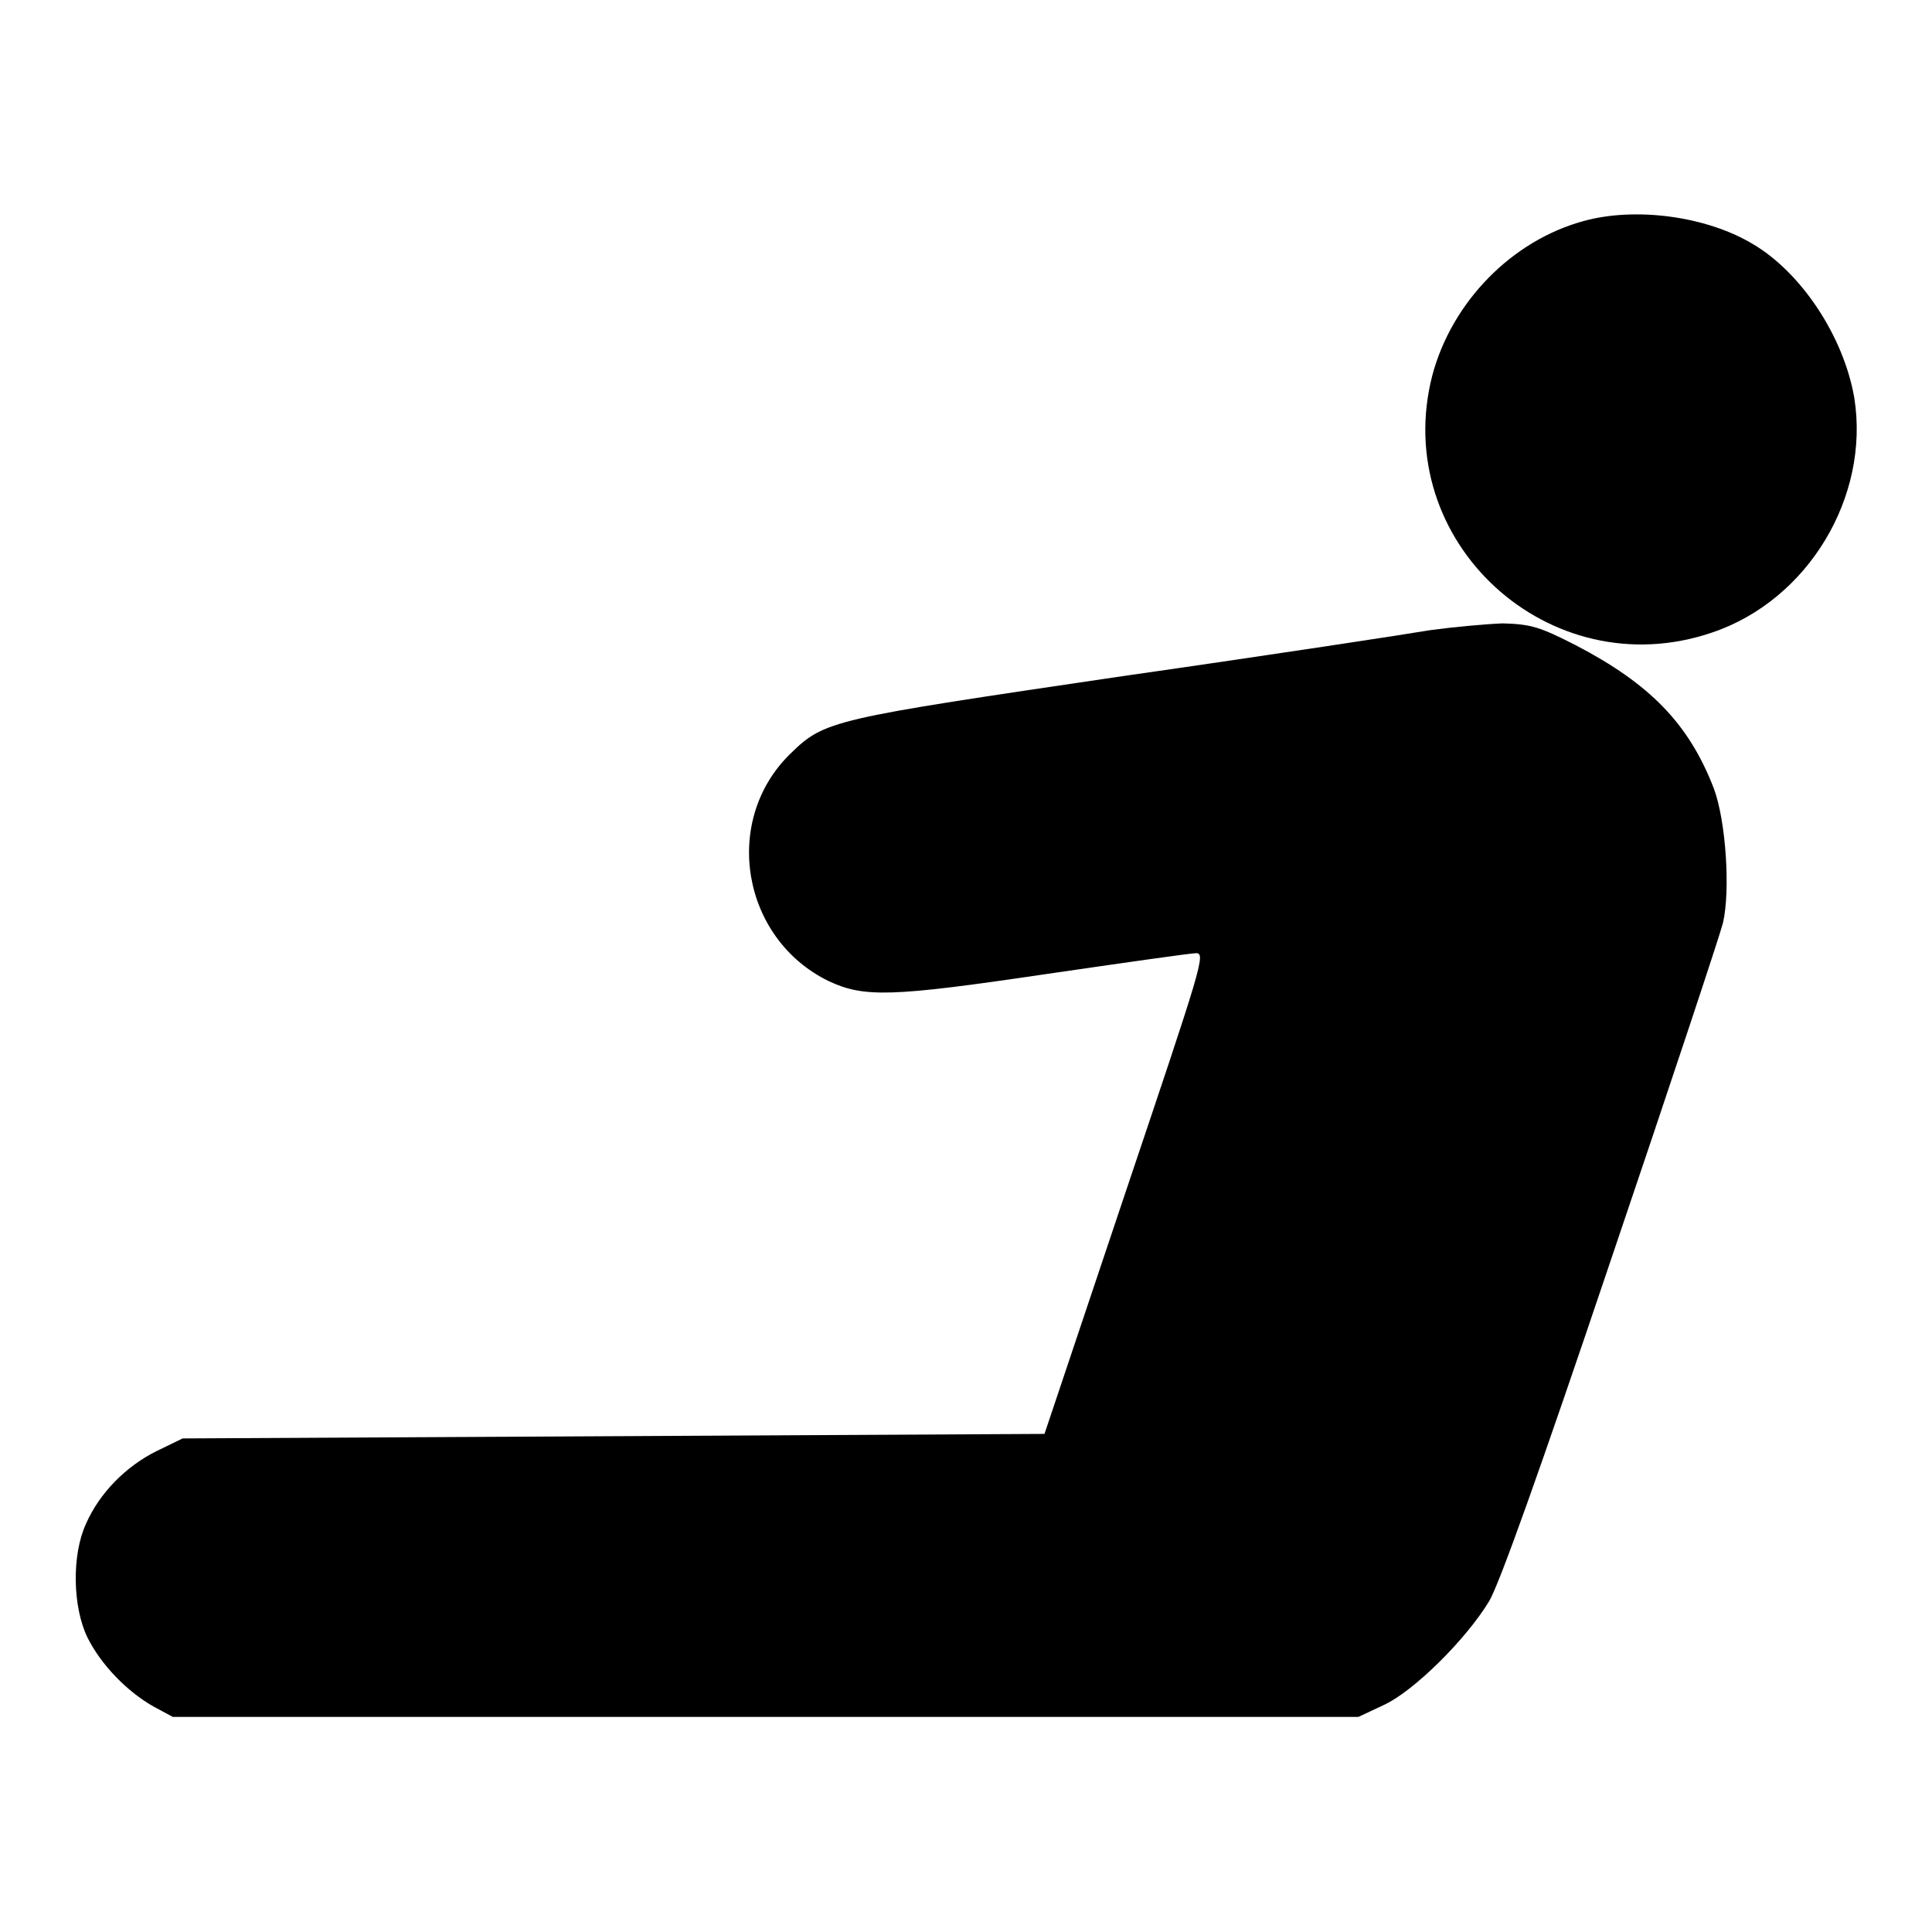
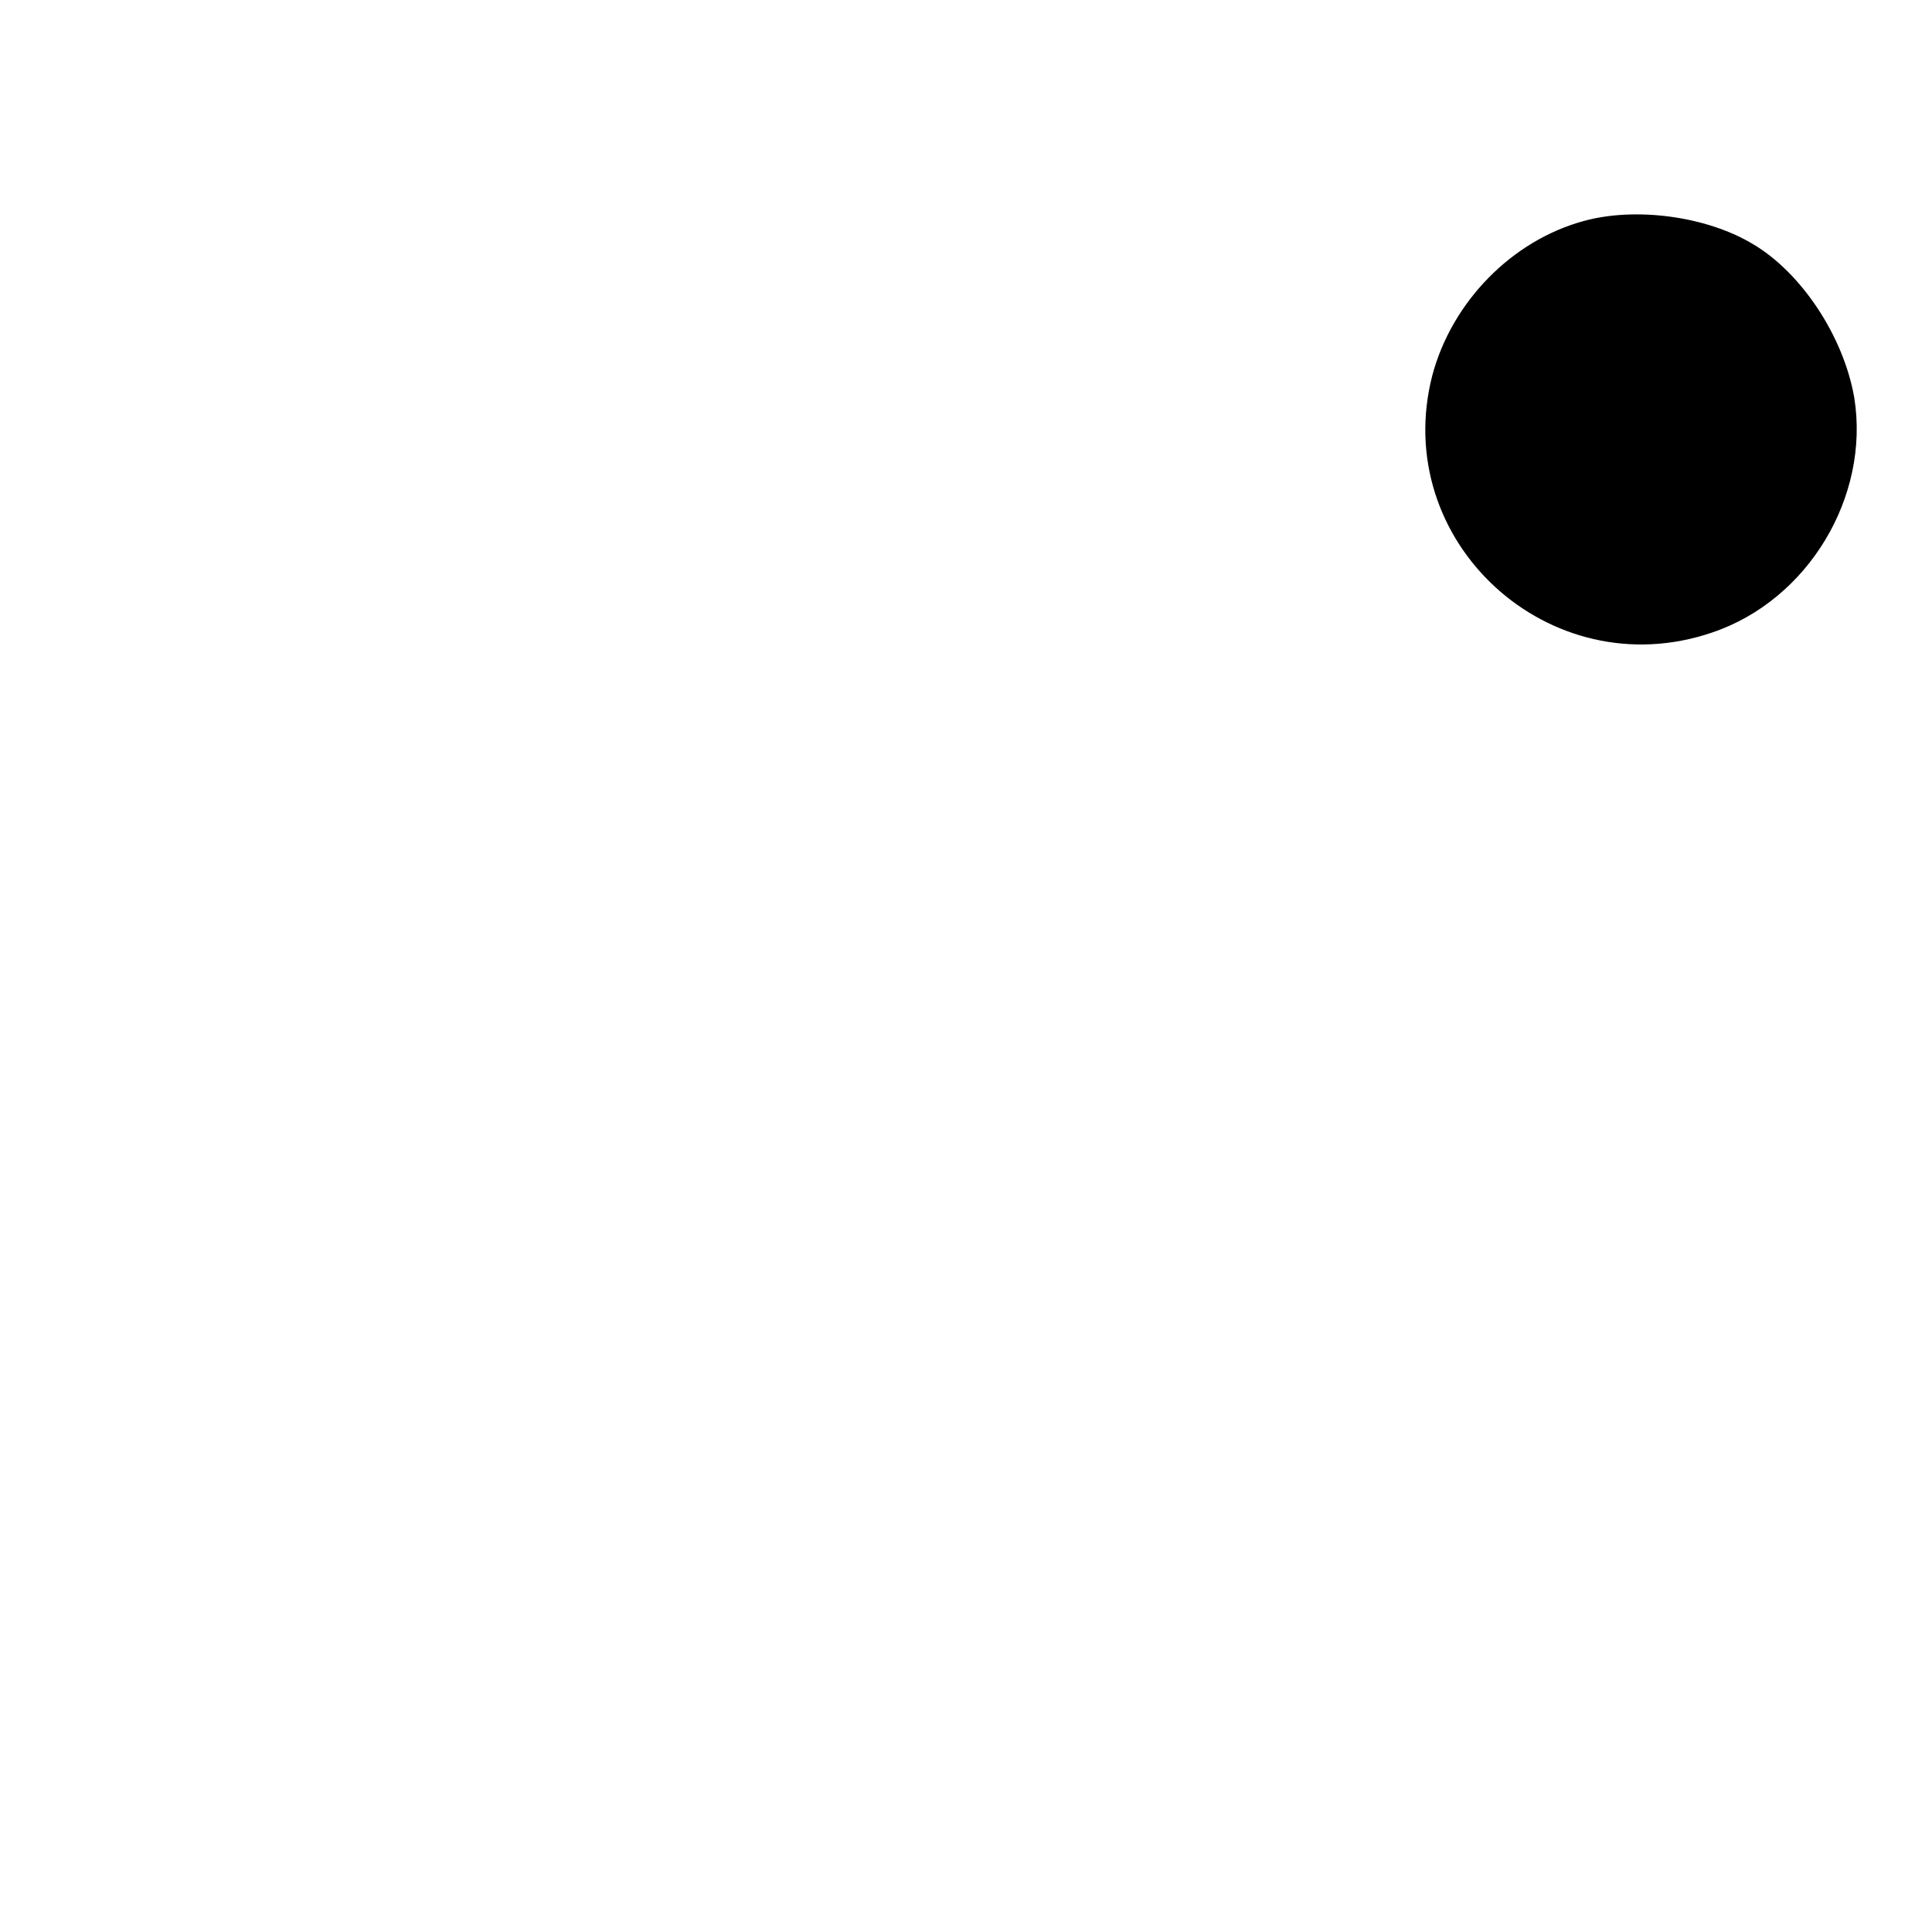
<svg xmlns="http://www.w3.org/2000/svg" version="1.1" x="0px" y="0px" viewBox="0 0 256 256" enable-background="new 0 0 256 256" xml:space="preserve">
  <g>
    <g>
      <g>
        <path fill="#000000" d="M209.8,29.3c-9.5,2.6-17.4,10.7-20,20.4c-5.7,22,15.5,41.5,37.1,34.1c12.7-4.3,20.9-18,18.8-31.1c-1.4-8.1-7-16.6-13.5-20.4C226,28.6,216.6,27.4,209.8,29.3z" />
-         <path fill="#000000" d="M189.5,83.5c-2.9,0.5-21.2,3.3-40.8,6.1c-38.6,5.7-39.4,5.8-44,10.3c-9.1,8.9-6.4,24.5,5.1,30.1c4.7,2.2,8.3,2.1,28.6-0.9c10.3-1.5,19.4-2.8,20.1-2.8c1.3,0,0.7,1.8-9.4,31.8L138.4,190l-57.1,0.3l-57.1,0.3l-3.5,1.7c-4,2-7.5,5.5-9.3,9.6c-1.9,4.1-1.8,11,0.2,15.1c1.8,3.6,5.2,7.1,8.7,9.1l2.6,1.4h78.5H180l3.4-1.6c3.9-1.8,10.8-8.6,13.9-13.7c1.3-2.1,6.8-17.5,16.1-45.1c7.8-23,14.5-43.2,14.9-44.8c1-4.3,0.4-13.5-1.2-17.8c-3.3-8.6-8.5-13.9-18.3-19c-4.7-2.4-5.9-2.8-9.7-2.9C196.7,82.7,192.4,83.1,189.5,83.5z" />
      </g>
    </g>
  </g>
</svg>